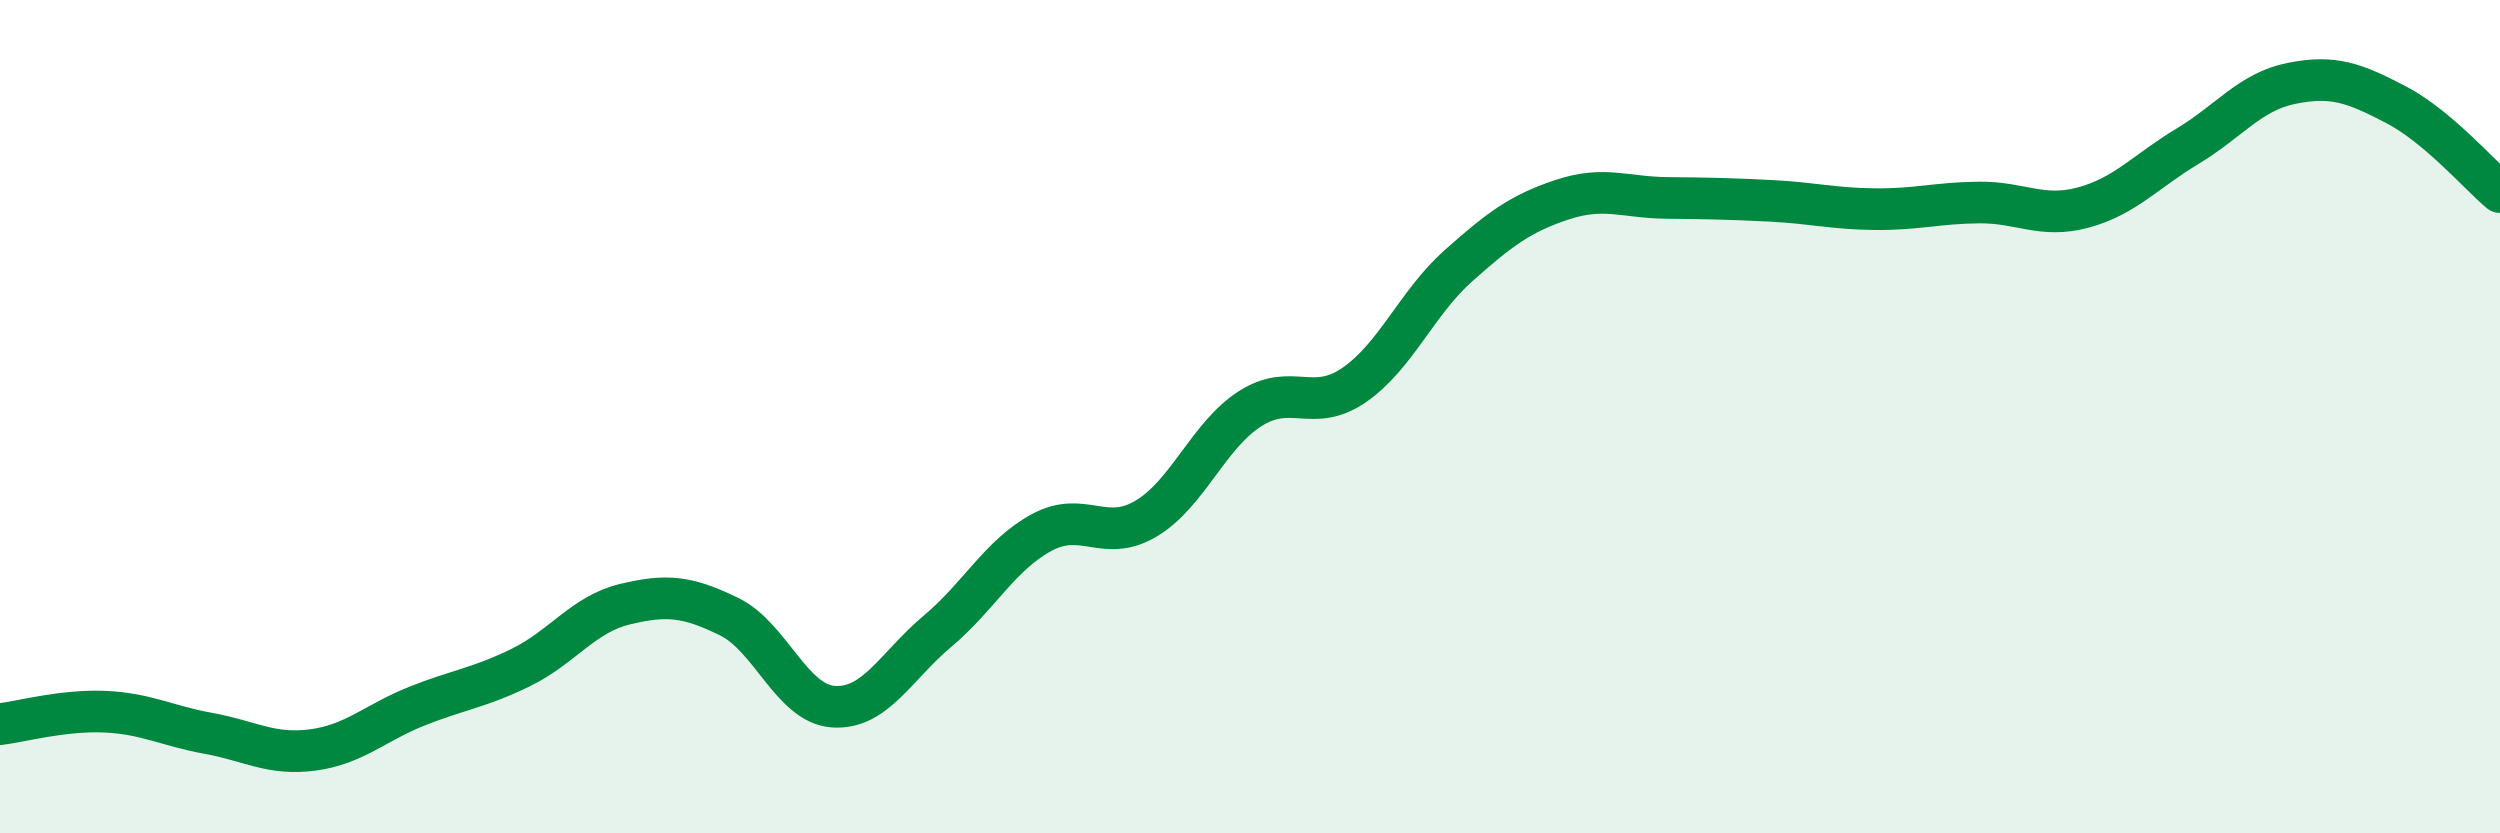
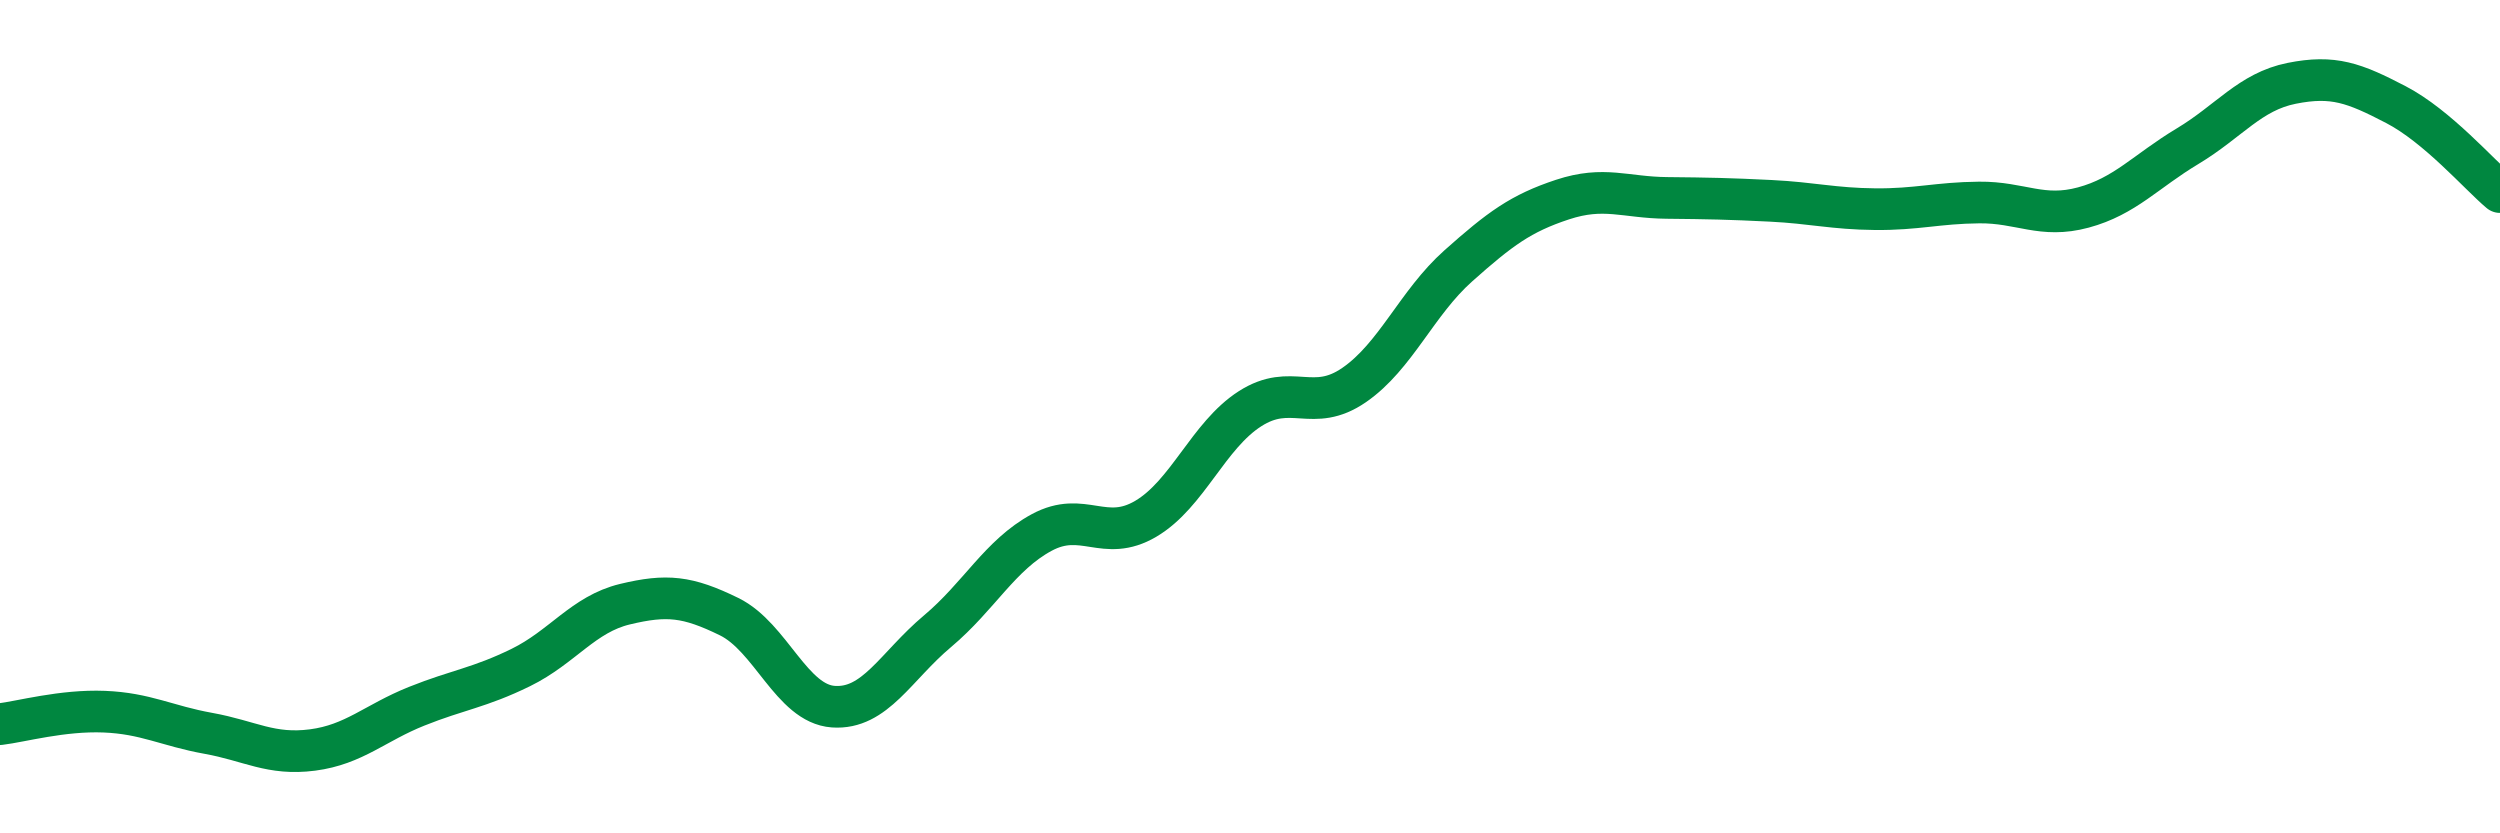
<svg xmlns="http://www.w3.org/2000/svg" width="60" height="20" viewBox="0 0 60 20">
-   <path d="M 0,17.38 C 0.5,17.32 1.5,17.04 2.5,17.08 C 3.5,17.12 4,17.42 5,17.6 C 6,17.78 6.5,18.13 7.5,18 C 8.5,17.87 9,17.35 10,16.95 C 11,16.55 11.5,16.51 12.5,16.02 C 13.5,15.53 14,14.74 15,14.5 C 16,14.26 16.5,14.31 17.5,14.8 C 18.5,15.29 19,16.89 20,16.96 C 21,17.03 21.5,15.99 22.5,15.15 C 23.5,14.31 24,13.32 25,12.78 C 26,12.24 26.5,13.04 27.5,12.45 C 28.5,11.86 29,10.45 30,9.81 C 31,9.17 31.5,9.93 32.5,9.24 C 33.5,8.55 34,7.27 35,6.38 C 36,5.49 36.5,5.12 37.5,4.79 C 38.5,4.46 39,4.74 40,4.75 C 41,4.76 41.5,4.77 42.5,4.82 C 43.5,4.87 44,5.01 45,5.02 C 46,5.03 46.5,4.87 47.5,4.86 C 48.5,4.85 49,5.25 50,4.98 C 51,4.71 51.5,4.11 52.5,3.51 C 53.5,2.91 54,2.2 55,2 C 56,1.8 56.5,1.99 57.5,2.51 C 58.5,3.03 59.5,4.19 60,4.61L60 20L0 20Z" fill="#008740" opacity="0.1" stroke-linecap="round" stroke-linejoin="round" />
  <path d="M 0,17.38 C 0.5,17.32 1.5,17.04 2.5,17.08 C 3.5,17.12 4,17.42 5,17.6 C 6,17.78 6.5,18.13 7.5,18 C 8.5,17.87 9,17.35 10,16.95 C 11,16.55 11.5,16.51 12.5,16.02 C 13.5,15.53 14,14.74 15,14.5 C 16,14.26 16.5,14.31 17.5,14.8 C 18.5,15.29 19,16.89 20,16.96 C 21,17.03 21.5,15.99 22.5,15.15 C 23.5,14.31 24,13.32 25,12.78 C 26,12.24 26.5,13.04 27.5,12.45 C 28.5,11.86 29,10.45 30,9.81 C 31,9.17 31.5,9.93 32.5,9.24 C 33.5,8.55 34,7.27 35,6.38 C 36,5.49 36.5,5.12 37.5,4.79 C 38.5,4.46 39,4.74 40,4.75 C 41,4.76 41.5,4.77 42.5,4.82 C 43.5,4.87 44,5.01 45,5.02 C 46,5.03 46.5,4.87 47.5,4.86 C 48.5,4.85 49,5.25 50,4.98 C 51,4.71 51.5,4.11 52.5,3.51 C 53.5,2.91 54,2.2 55,2 C 56,1.8 56.5,1.99 57.5,2.51 C 58.5,3.03 59.5,4.19 60,4.61" stroke="#008740" stroke-width="1" fill="none" stroke-linecap="round" stroke-linejoin="round" />
</svg>